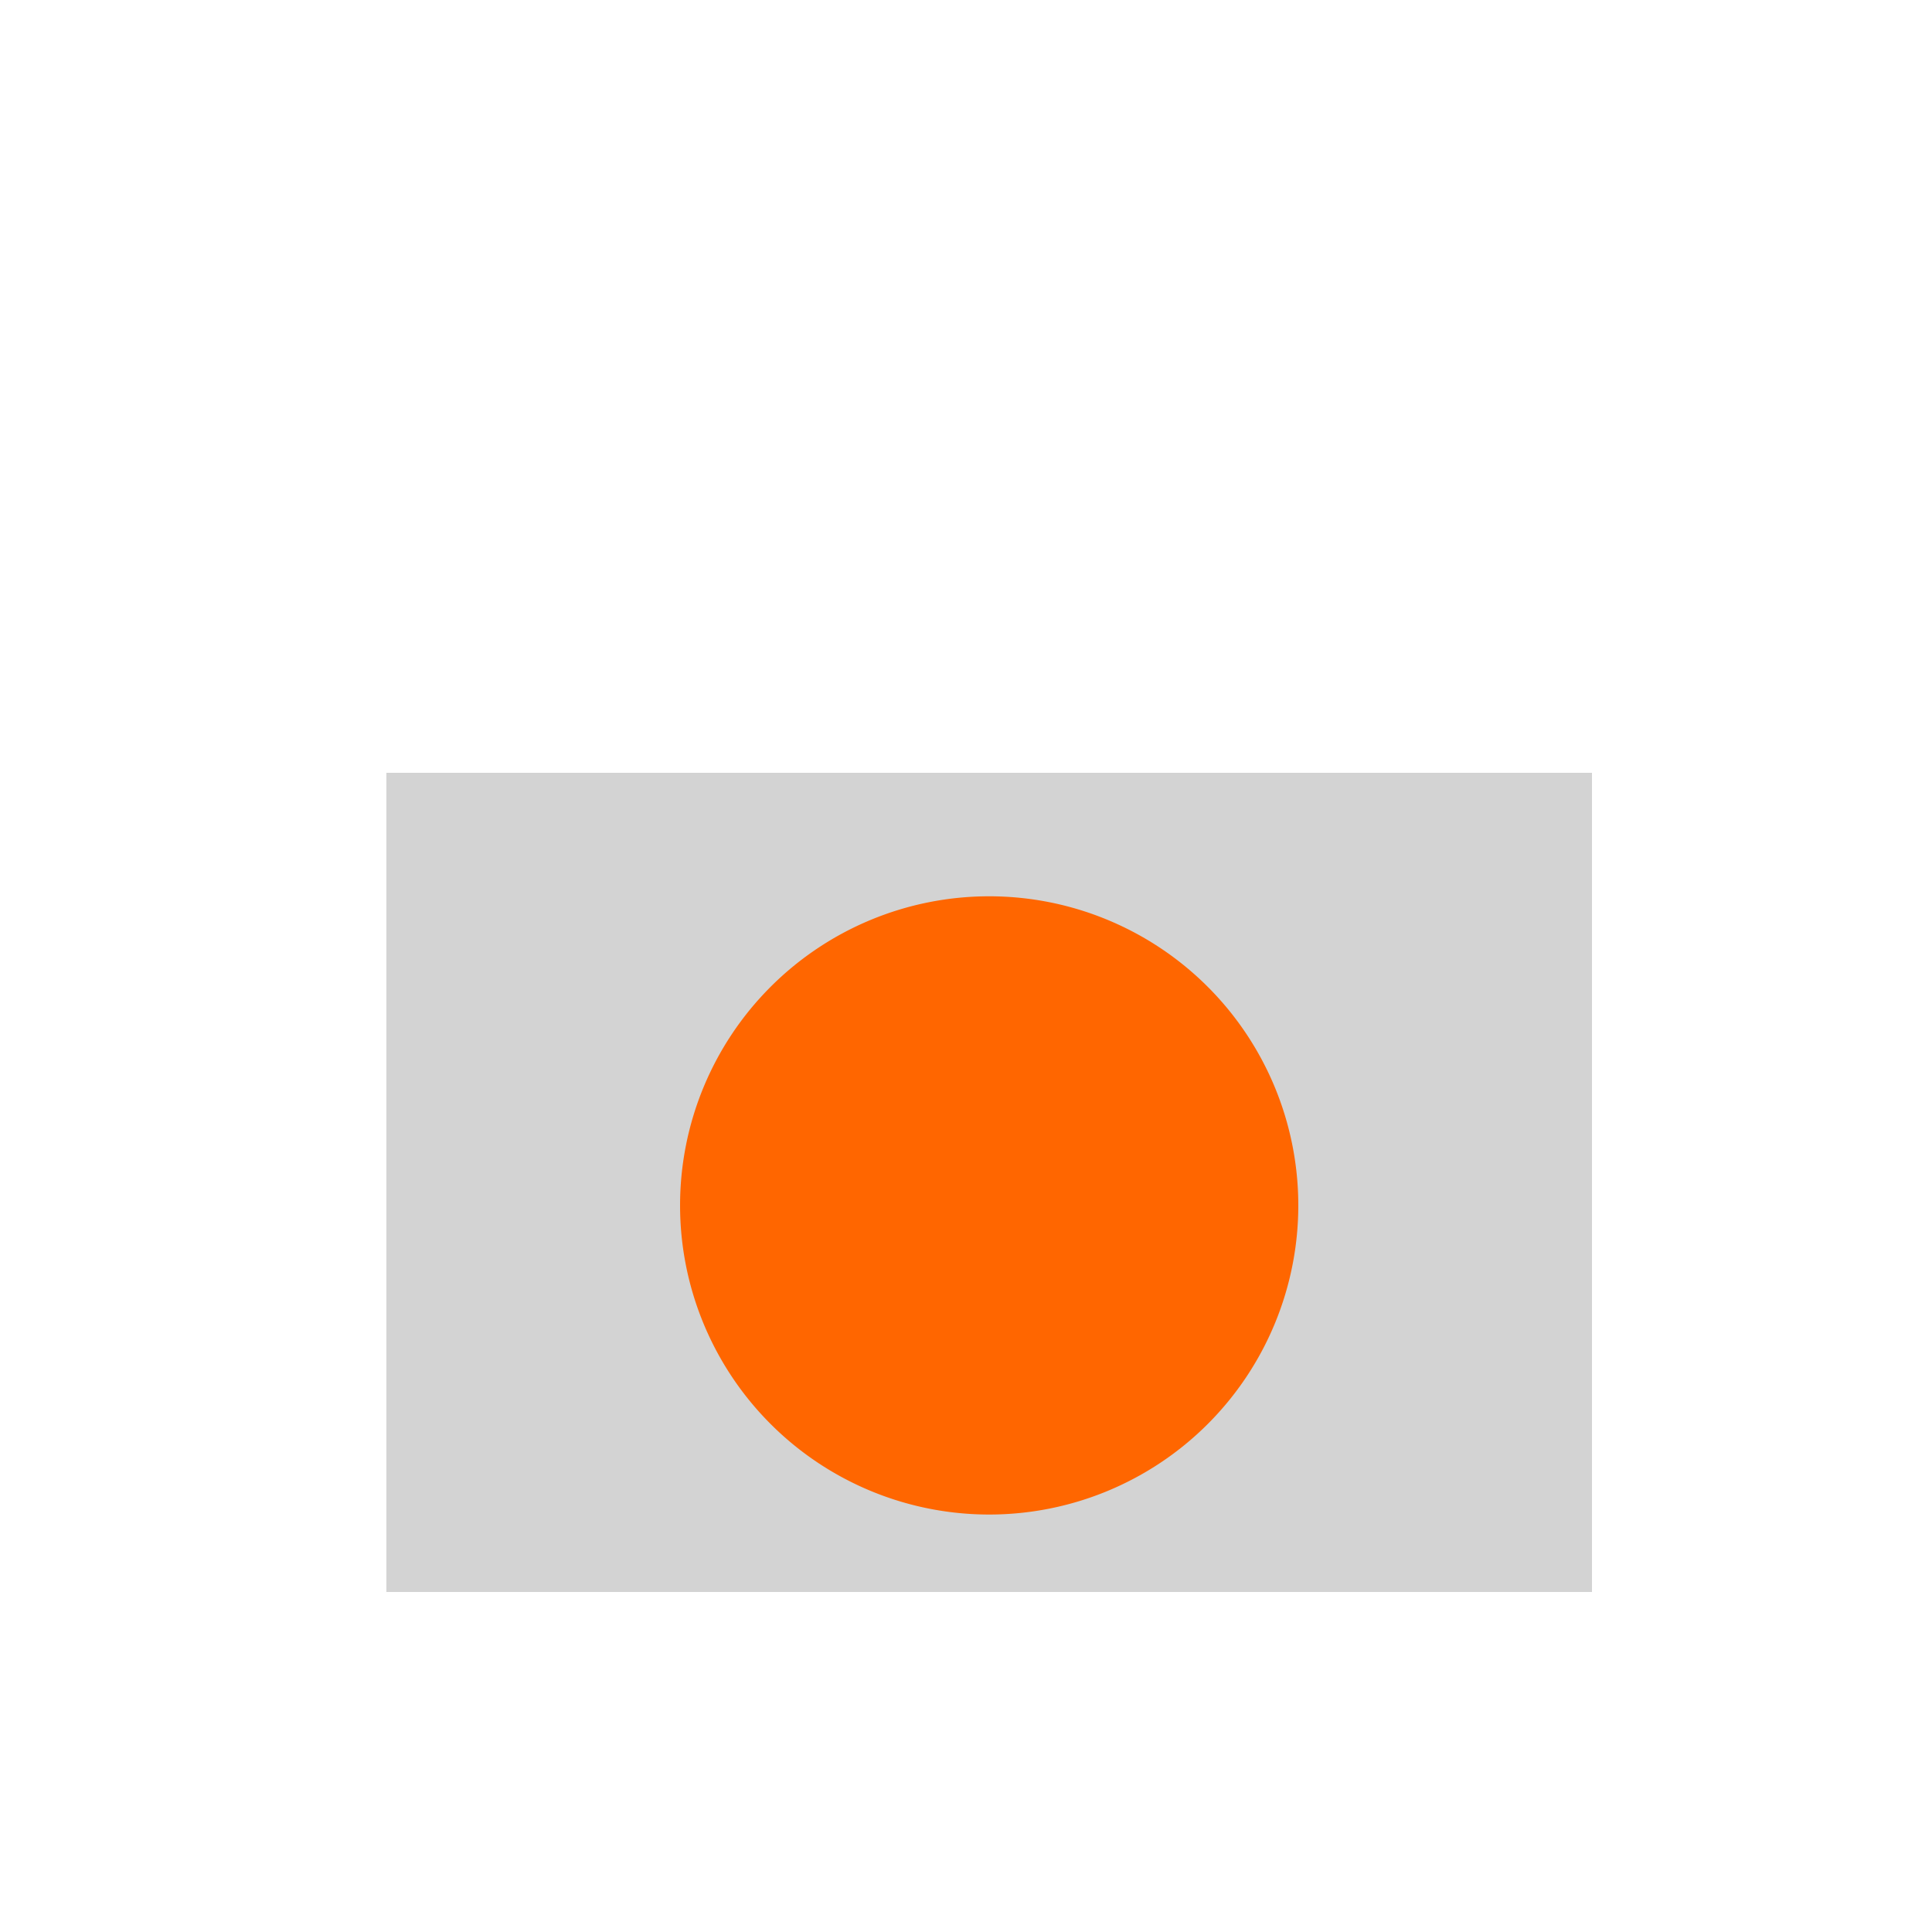
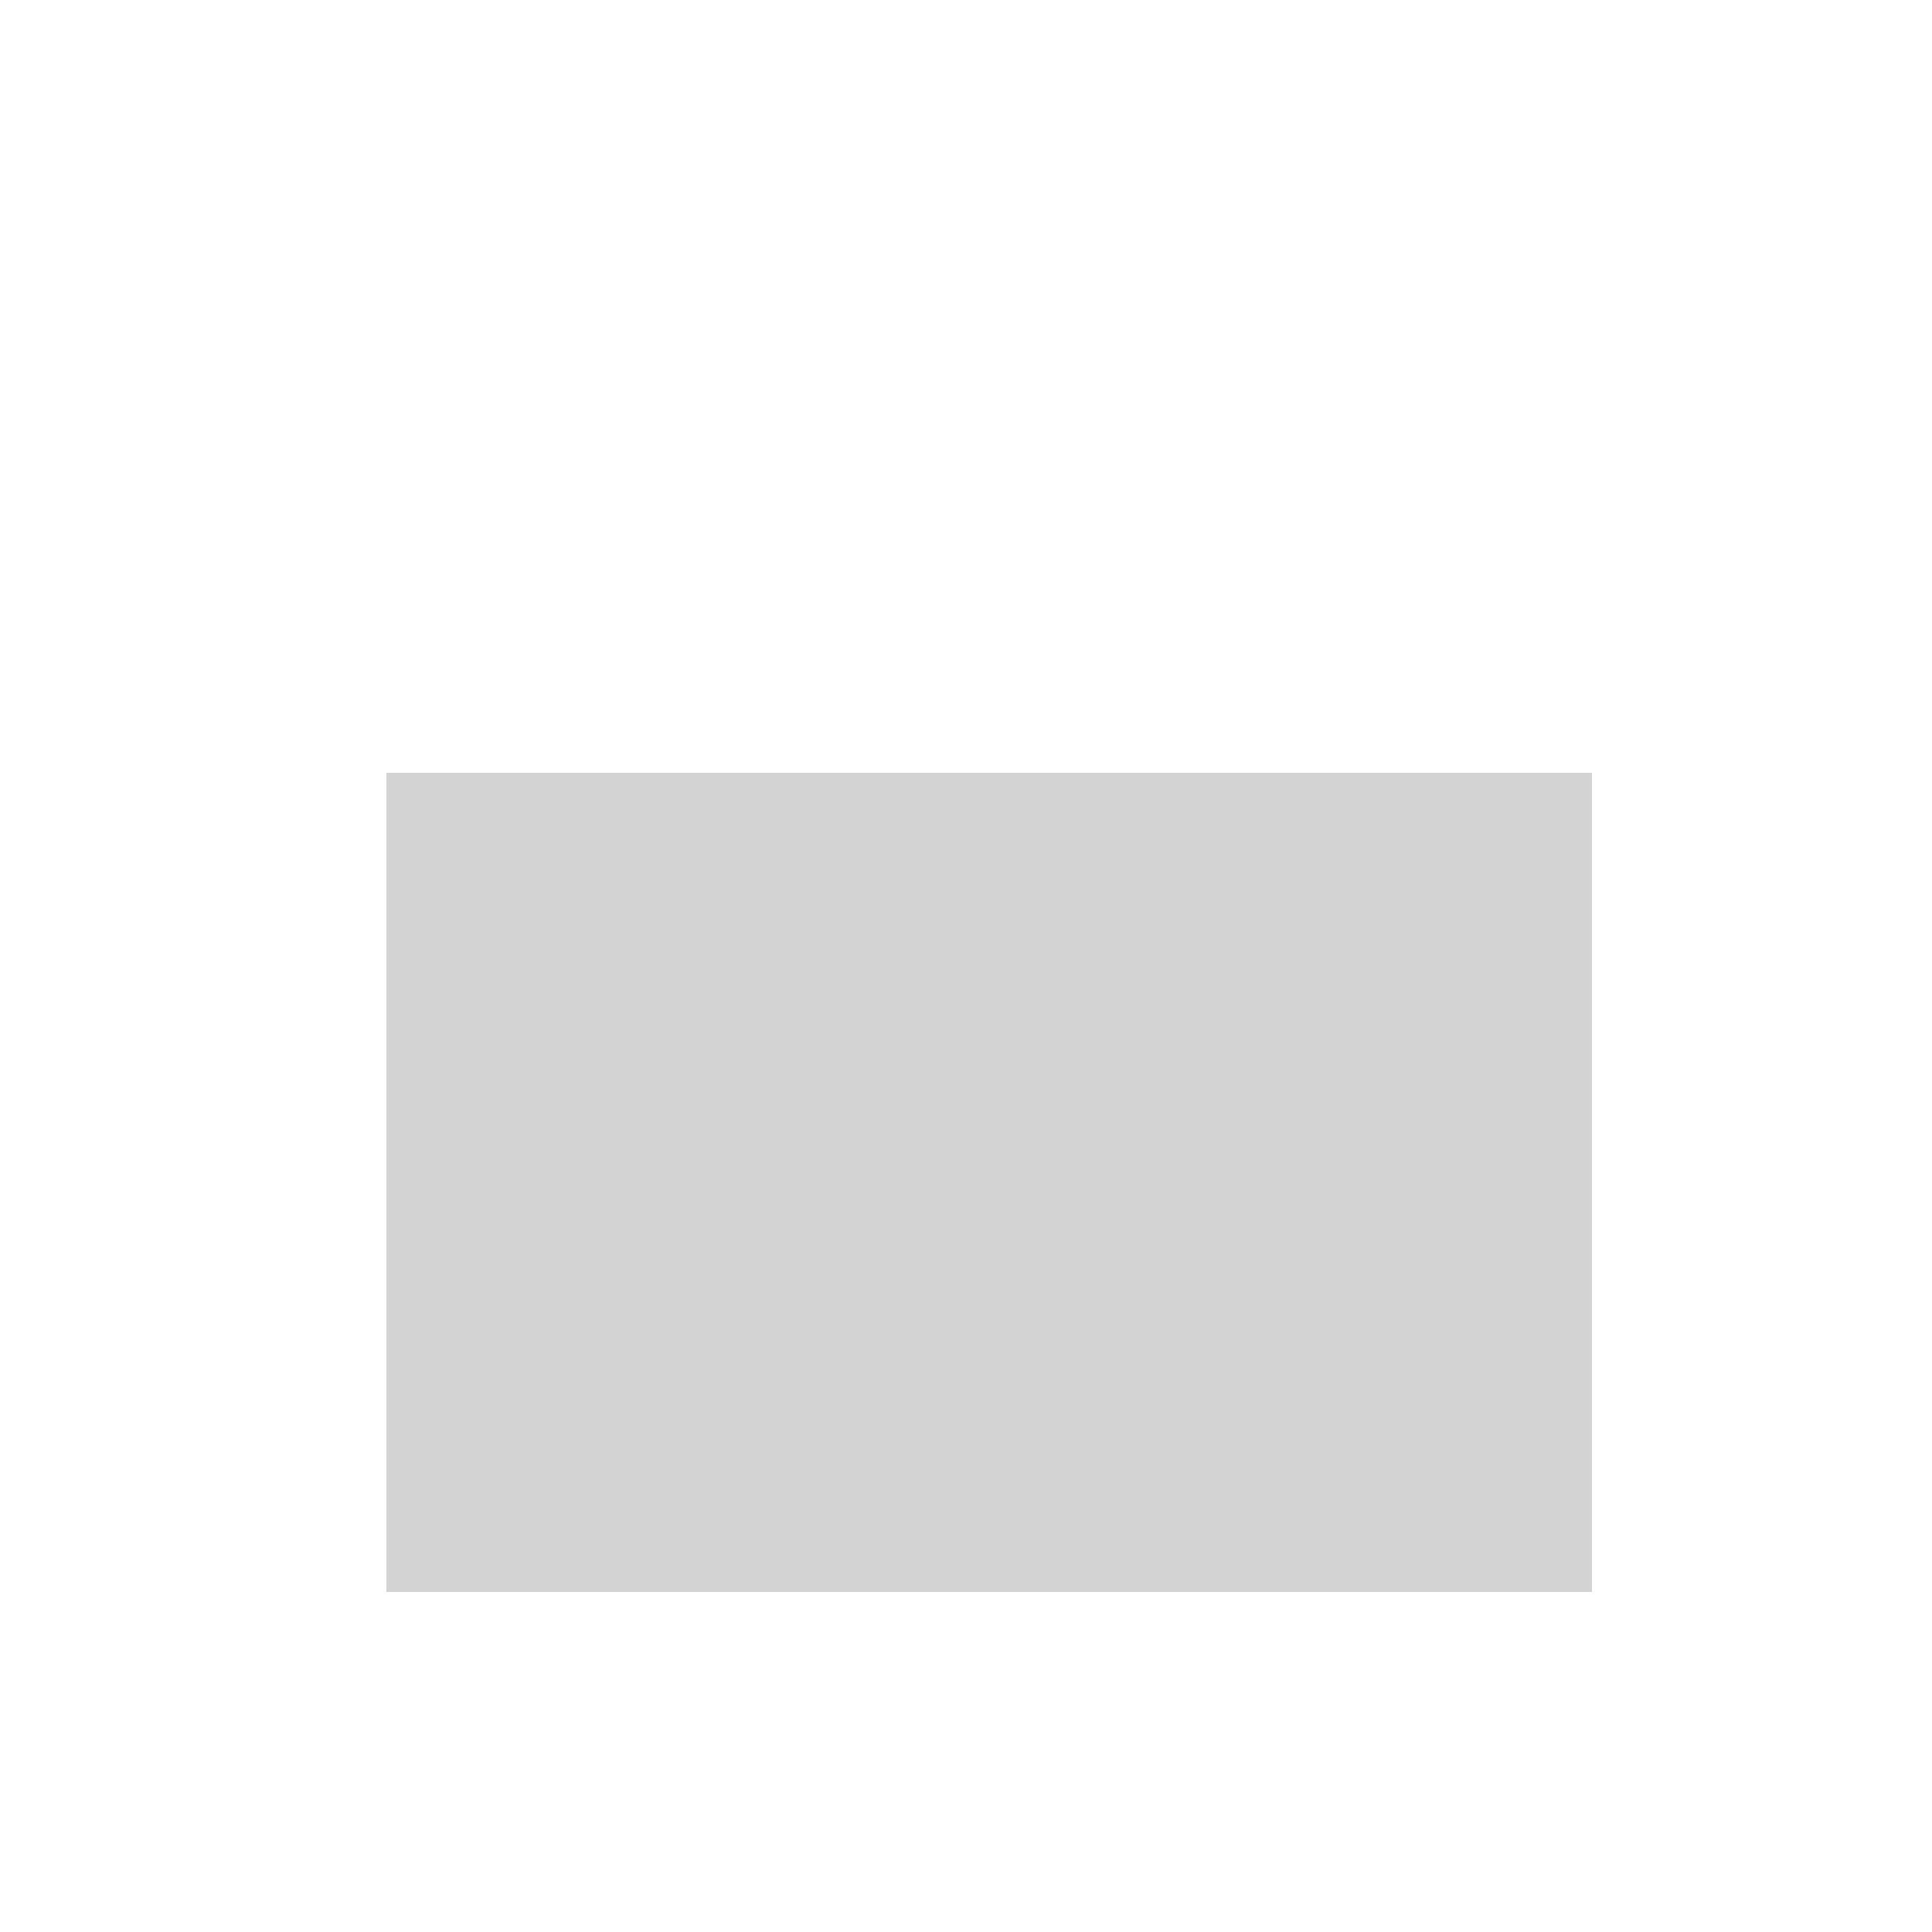
<svg xmlns="http://www.w3.org/2000/svg" width="500" height="500">
  <defs />
  <g>
    <rect fill="#d3d3d3" stroke="none" x="100" y="200" width="312" height="212" />
-     <path fill="#ff6600" stroke="none" paint-order="stroke fill markers" d=" M 336 312 A 80 80 0 1 1 336 311.92" />
  </g>
</svg>